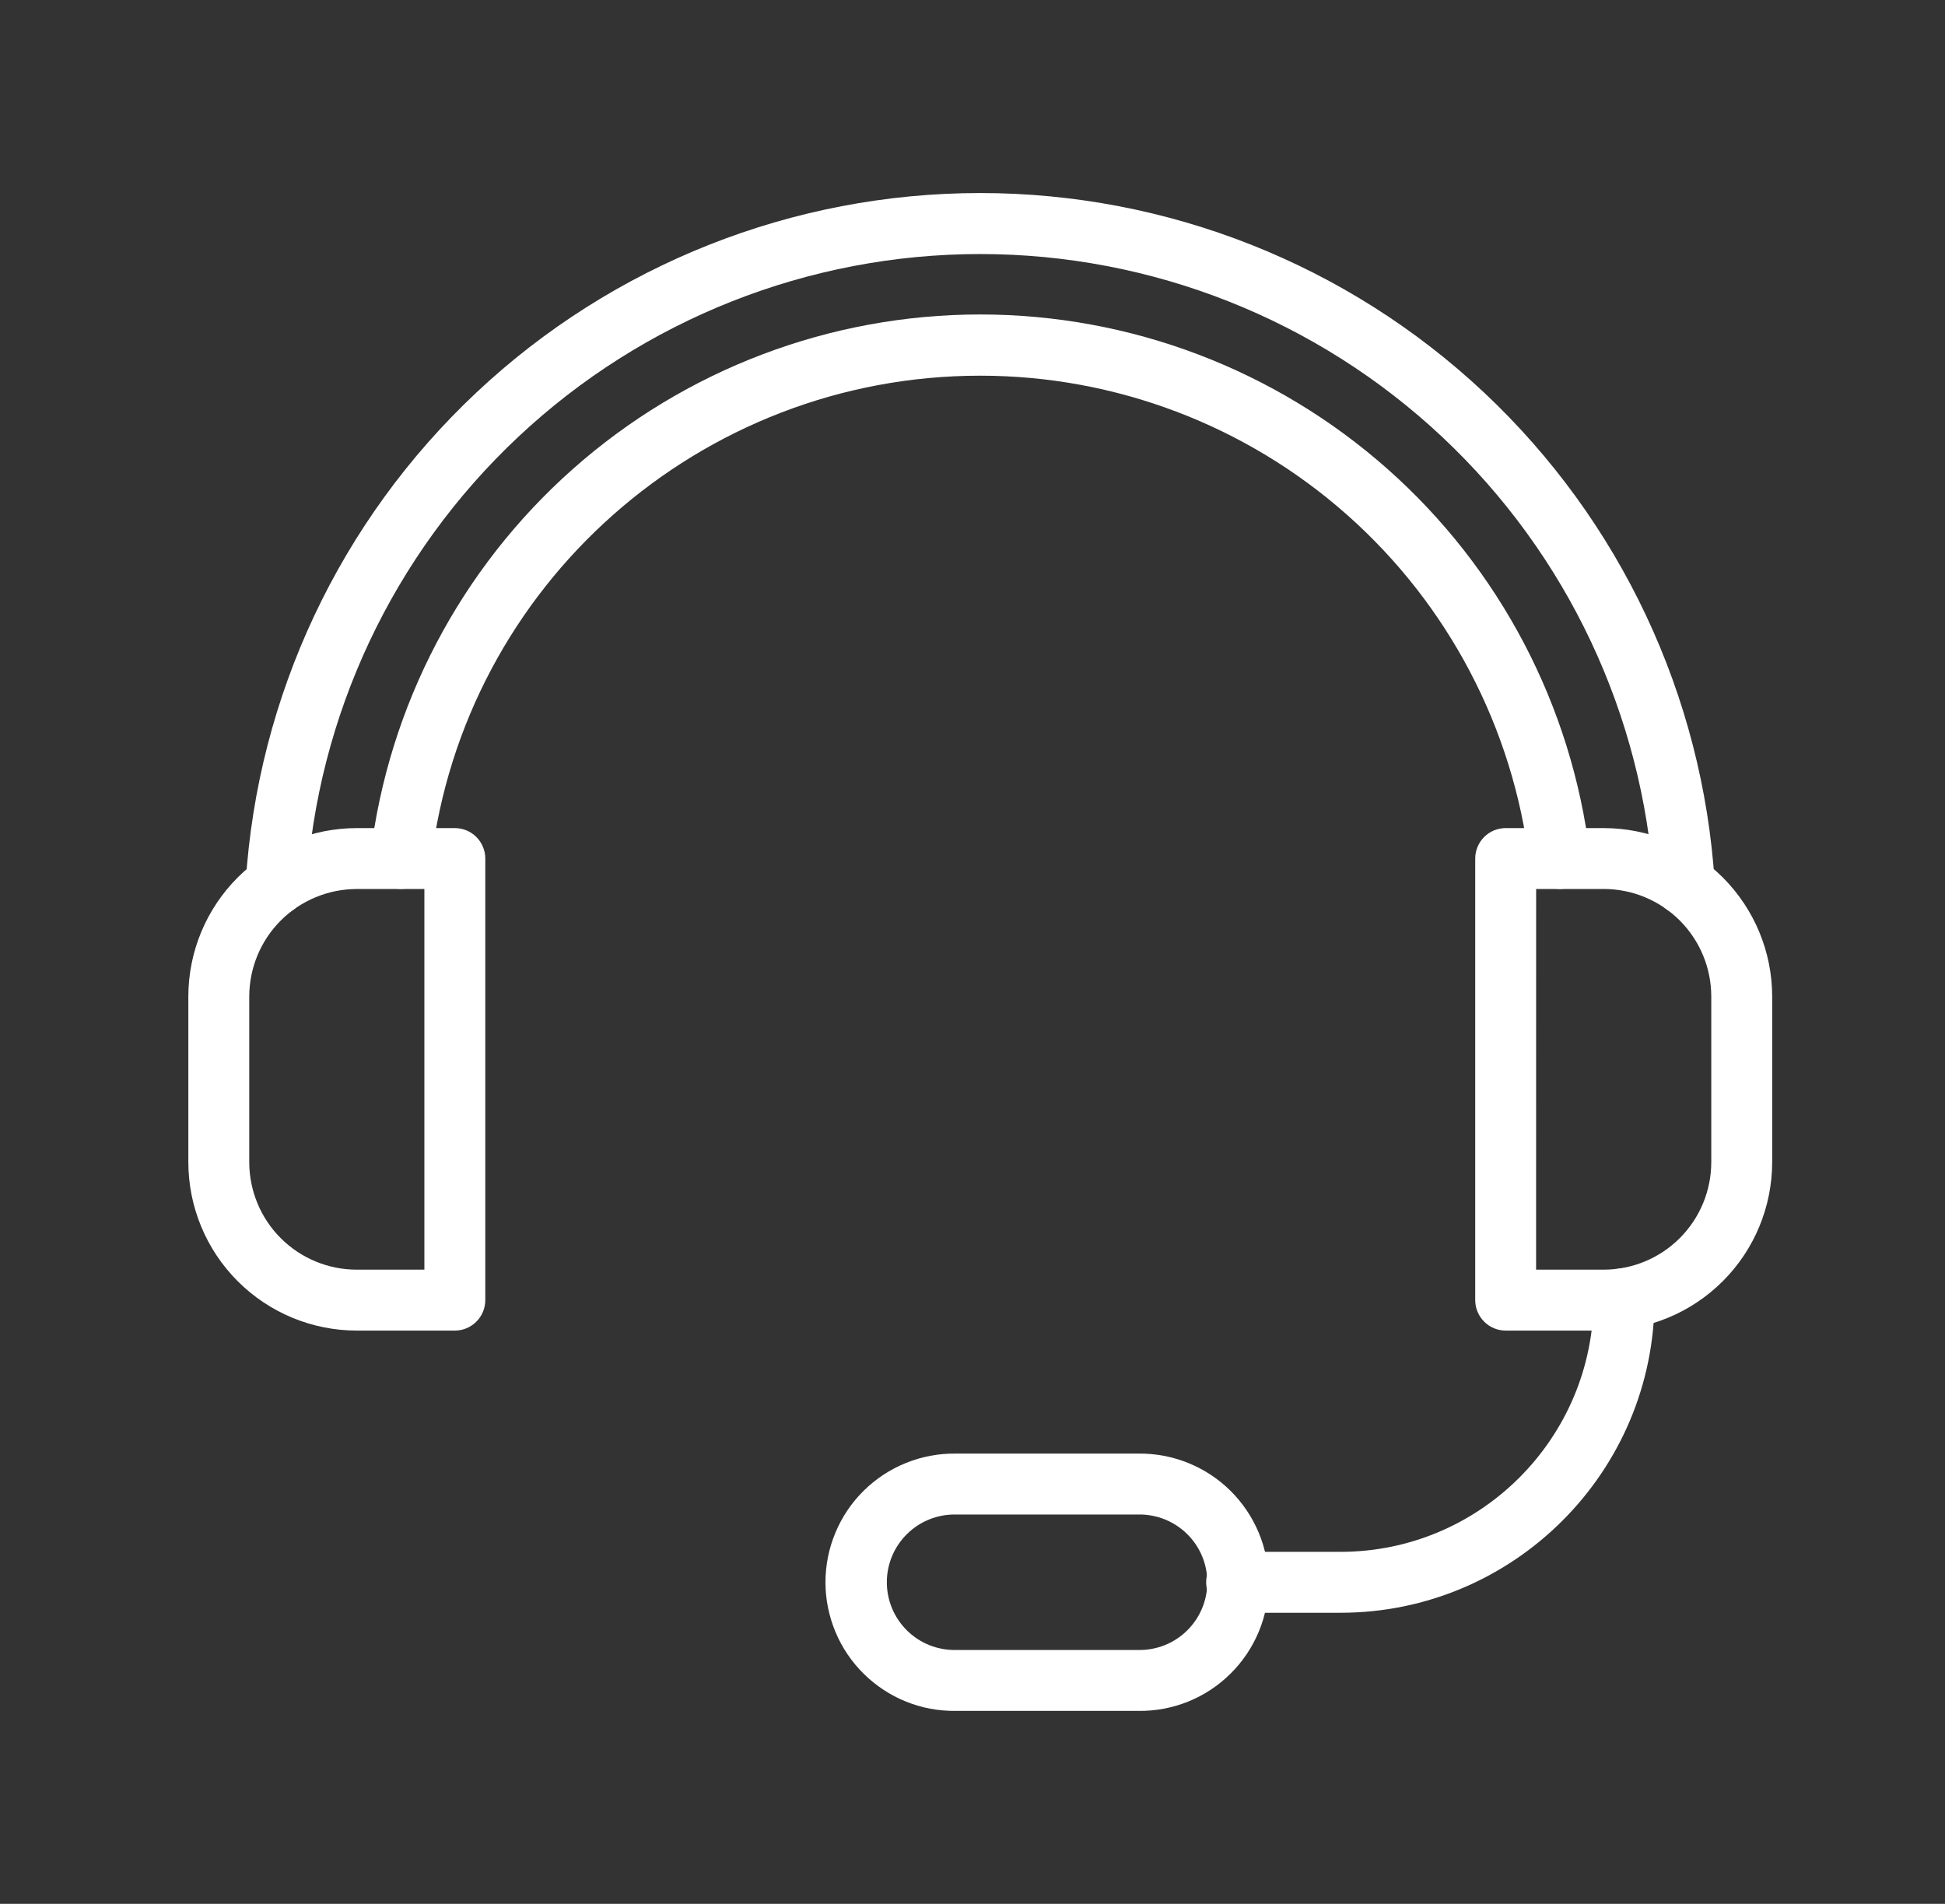
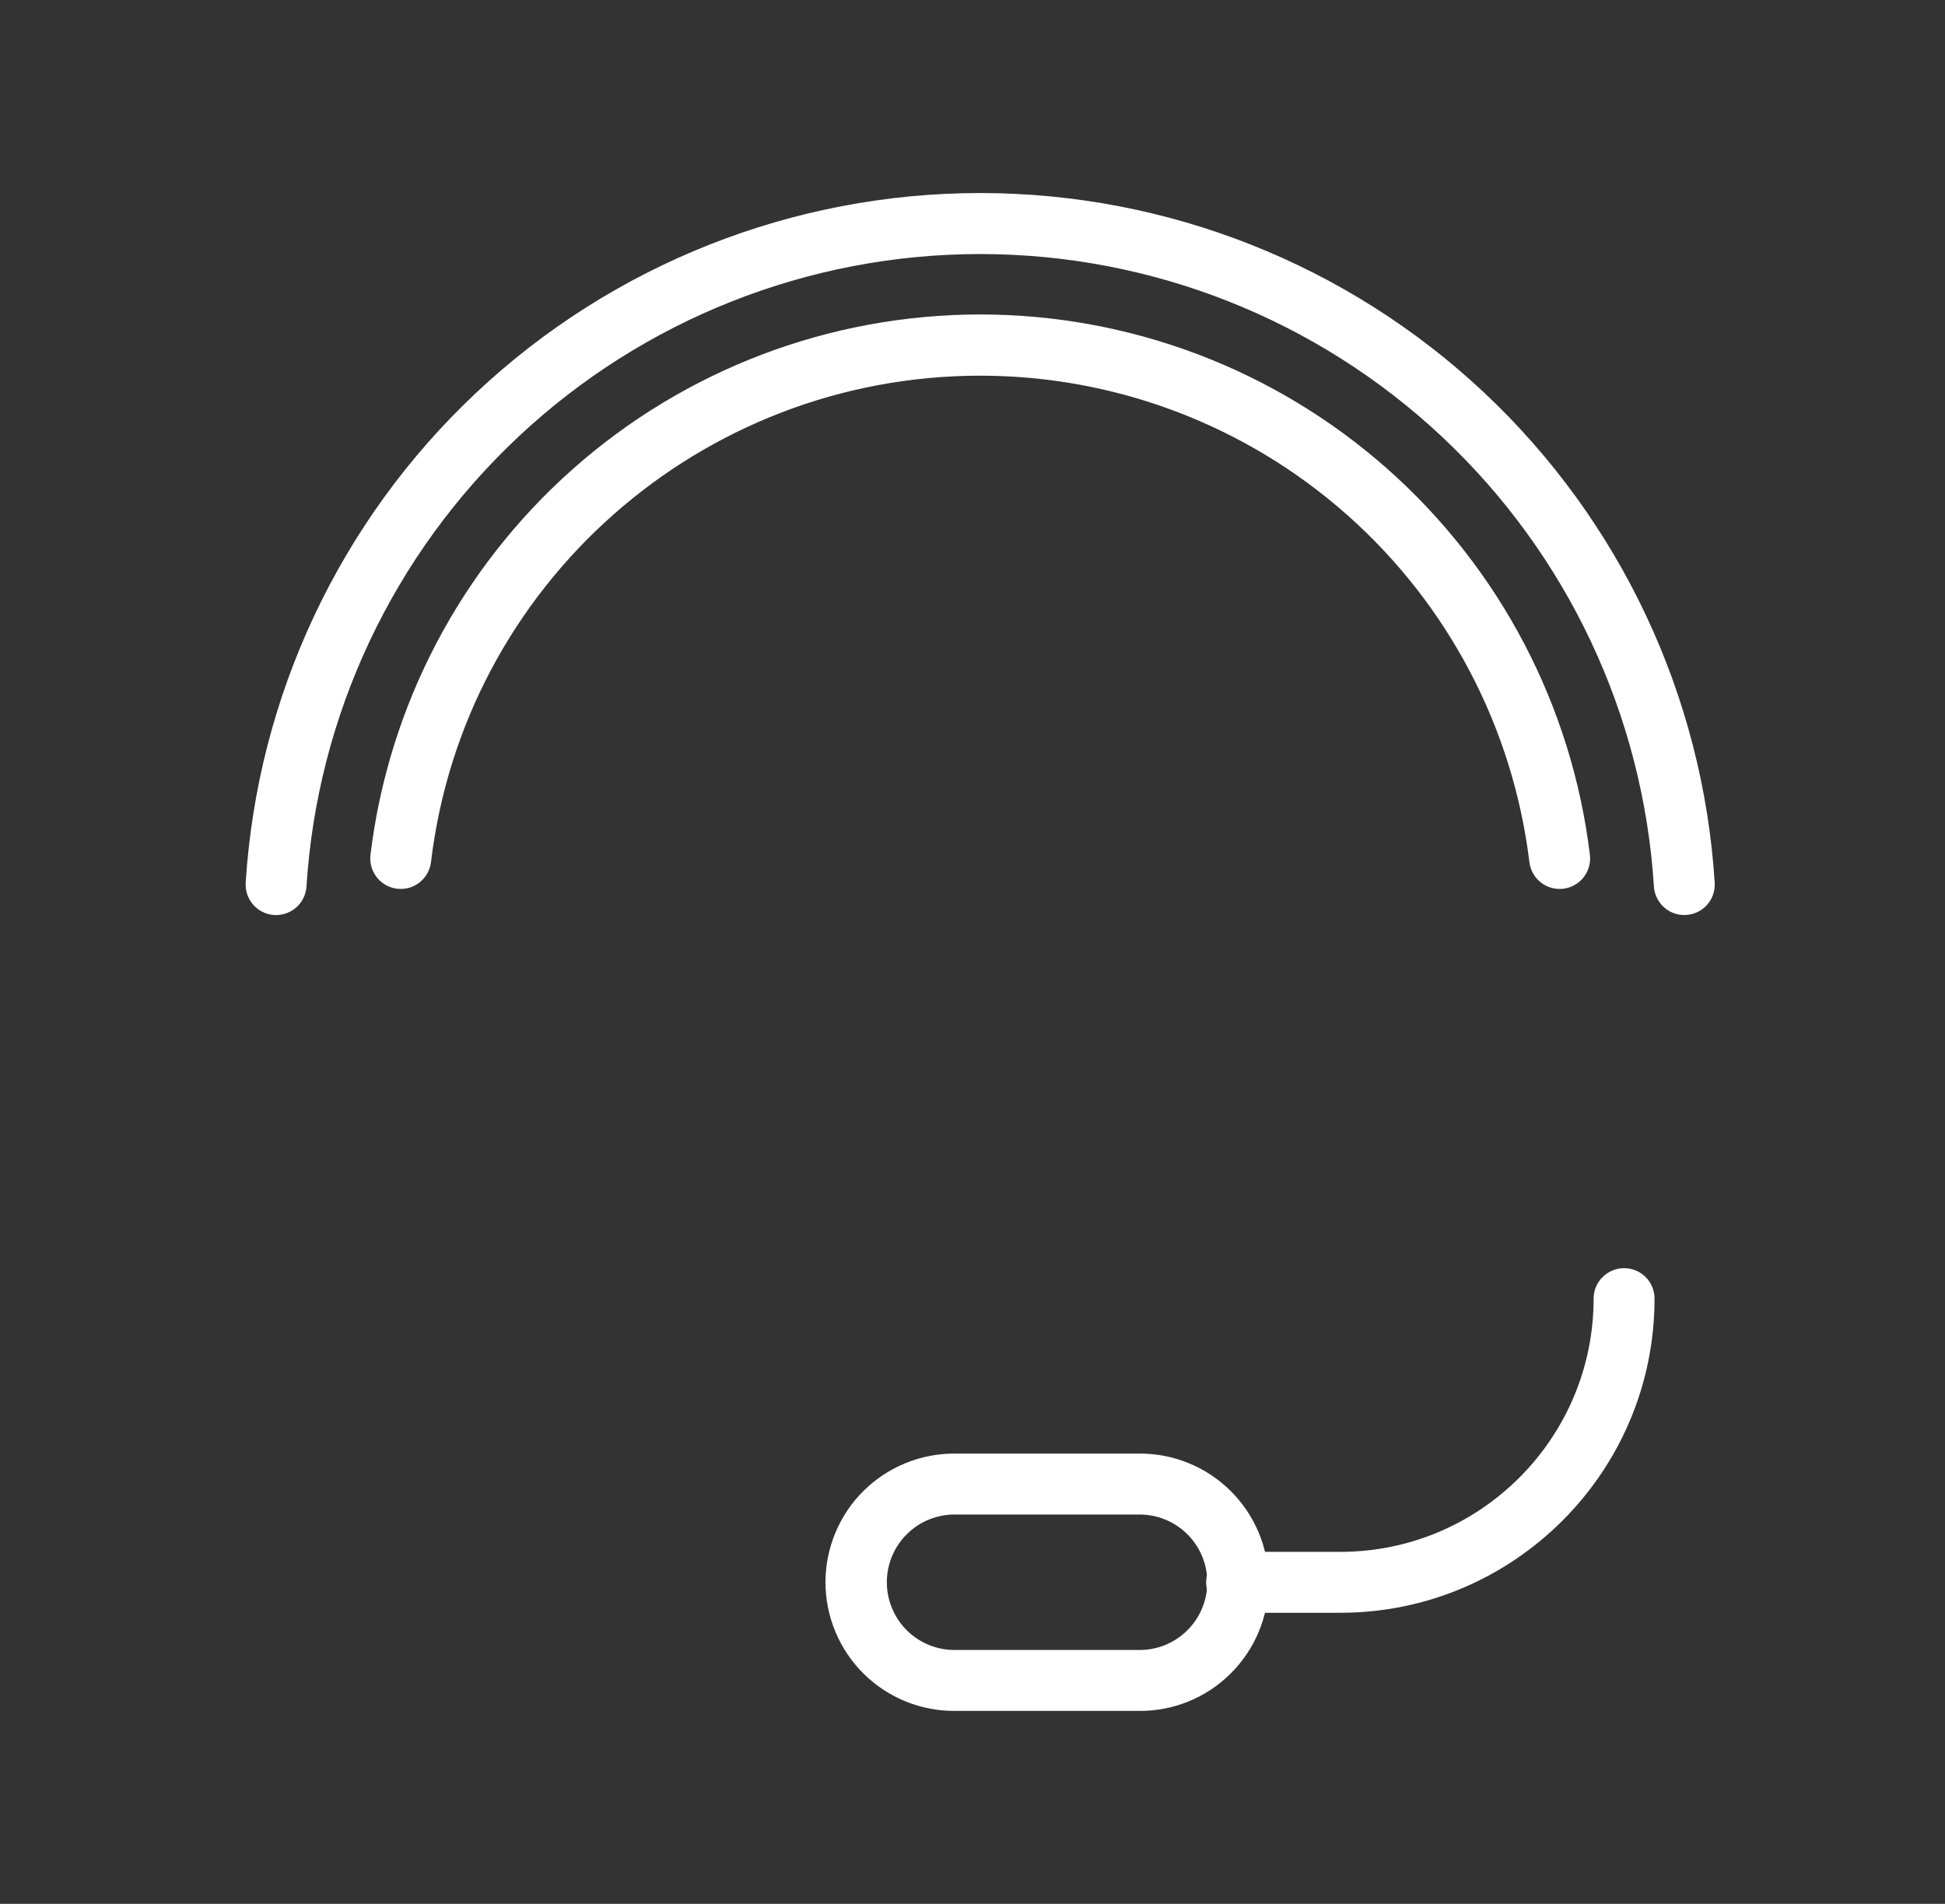
<svg xmlns="http://www.w3.org/2000/svg" width="47" height="46" viewBox="0 0 47 46" fill="none">
  <rect x="0" y="0" width="47" height="46" fill="#333333" stroke="none" />
-   <path d="M38.755 32.149H36.384C36.189 32.149 36.002 32.071 35.864 31.933C35.726 31.795 35.648 31.608 35.648 31.413V20.744C35.648 20.549 35.726 20.361 35.864 20.223C36.002 20.085 36.189 20.008 36.384 20.008H38.757C39.835 20.009 40.869 20.439 41.632 21.202C42.394 21.965 42.823 22.999 42.824 24.077V28.079C42.823 29.158 42.394 30.193 41.631 30.955C40.868 31.718 39.834 32.147 38.755 32.149ZM37.119 30.677H38.755C39.444 30.676 40.104 30.402 40.591 29.915C41.078 29.428 41.352 28.768 41.352 28.079V24.077C41.352 23.388 41.078 22.728 40.591 22.241C40.104 21.754 39.444 21.48 38.755 21.479H37.12L37.119 30.677Z" fill="white" />
-   <path d="M10.991 32.149H8.62C7.541 32.148 6.507 31.719 5.744 30.956C4.981 30.193 4.552 29.158 4.551 28.079V24.077C4.552 22.998 4.981 21.964 5.744 21.201C6.507 20.438 7.541 20.009 8.62 20.008H10.991C11.186 20.008 11.373 20.085 11.511 20.223C11.649 20.361 11.727 20.549 11.727 20.744V31.413C11.727 31.608 11.649 31.796 11.511 31.933C11.373 32.072 11.186 32.149 10.991 32.149ZM8.62 21.48C7.932 21.481 7.271 21.755 6.784 22.242C6.297 22.729 6.024 23.389 6.023 24.078V28.08C6.024 28.769 6.297 29.429 6.784 29.916C7.271 30.403 7.932 30.677 8.62 30.677H10.255V21.48H8.62Z" fill="white" />
  <path d="M9.685 21.478C9.655 21.478 9.626 21.476 9.596 21.473C9.5 21.461 9.408 21.431 9.323 21.384C9.239 21.337 9.165 21.273 9.105 21.197C9.045 21.121 9.001 21.034 8.975 20.941C8.949 20.848 8.941 20.75 8.952 20.654C9.389 17.054 11.128 13.737 13.843 11.332C16.557 8.926 20.059 7.598 23.686 7.598C27.313 7.598 30.814 8.926 33.529 11.332C36.243 13.737 37.983 17.054 38.419 20.654C38.431 20.75 38.423 20.848 38.397 20.941C38.371 21.034 38.327 21.121 38.267 21.197C38.208 21.273 38.133 21.337 38.049 21.384C37.965 21.431 37.872 21.462 37.776 21.473C37.68 21.485 37.583 21.477 37.49 21.451C37.397 21.425 37.309 21.381 37.233 21.321C37.157 21.262 37.094 21.188 37.047 21.103C36.999 21.019 36.969 20.926 36.957 20.83C36.562 17.588 34.995 14.603 32.55 12.438C30.105 10.273 26.953 9.077 23.687 9.077C16.922 9.077 11.216 14.129 10.415 20.829C10.393 21.008 10.307 21.172 10.173 21.292C10.038 21.412 9.865 21.478 9.685 21.478Z" fill="white" />
  <path d="M6.673 22.109C6.657 22.109 6.642 22.109 6.627 22.109C6.53 22.103 6.436 22.078 6.349 22.035C6.262 21.993 6.184 21.934 6.12 21.861C6.056 21.788 6.006 21.704 5.975 21.612C5.944 21.52 5.931 21.423 5.937 21.327C6.222 16.813 8.216 12.578 11.514 9.482C14.811 6.387 19.164 4.664 23.686 4.664C28.209 4.664 32.561 6.387 35.859 9.482C39.156 12.578 41.15 16.813 41.435 21.327C41.441 21.423 41.428 21.52 41.397 21.611C41.366 21.703 41.317 21.787 41.253 21.86C41.189 21.932 41.111 21.991 41.024 22.034C40.938 22.076 40.843 22.101 40.747 22.107C40.65 22.113 40.553 22.1 40.462 22.069C40.371 22.038 40.286 21.989 40.214 21.925C40.141 21.861 40.082 21.783 40.04 21.696C39.997 21.61 39.972 21.515 39.966 21.419C39.704 17.279 37.874 13.395 34.85 10.557C31.826 7.718 27.834 6.138 23.686 6.138C19.538 6.138 15.546 7.718 12.522 10.557C9.498 13.395 7.669 17.279 7.406 21.419C7.395 21.605 7.312 21.78 7.176 21.909C7.04 22.037 6.86 22.108 6.673 22.109Z" fill="white" />
  <path d="M27.51 41.338H23.094C22.682 41.343 22.274 41.267 21.893 41.113C21.511 40.959 21.164 40.73 20.871 40.441C20.578 40.152 20.346 39.808 20.188 39.428C20.029 39.048 19.947 38.641 19.947 38.23C19.947 37.818 20.029 37.411 20.188 37.031C20.346 36.652 20.578 36.307 20.871 36.018C21.164 35.729 21.511 35.501 21.893 35.347C22.274 35.193 22.682 35.116 23.094 35.121H27.51C27.921 35.116 28.329 35.193 28.711 35.347C29.093 35.501 29.44 35.729 29.732 36.018C30.025 36.307 30.257 36.652 30.416 37.031C30.575 37.411 30.656 37.818 30.656 38.23C30.656 38.641 30.575 39.048 30.416 39.428C30.257 39.808 30.025 40.152 29.732 40.441C29.44 40.73 29.093 40.959 28.711 41.113C28.329 41.267 27.921 41.343 27.51 41.338ZM23.094 36.593C22.877 36.59 22.661 36.629 22.459 36.71C22.257 36.791 22.074 36.91 21.919 37.063C21.764 37.215 21.641 37.397 21.557 37.597C21.473 37.797 21.43 38.013 21.43 38.23C21.43 38.447 21.473 38.662 21.557 38.862C21.641 39.063 21.764 39.244 21.919 39.397C22.074 39.549 22.257 39.669 22.459 39.75C22.661 39.83 22.877 39.87 23.094 39.866H27.51C27.727 39.87 27.943 39.83 28.145 39.75C28.346 39.669 28.53 39.549 28.685 39.397C28.84 39.244 28.963 39.063 29.047 38.862C29.131 38.662 29.174 38.447 29.174 38.23C29.174 38.013 29.131 37.797 29.047 37.597C28.963 37.397 28.84 37.215 28.685 37.063C28.53 36.91 28.346 36.791 28.145 36.71C27.943 36.629 27.727 36.59 27.51 36.593H23.094Z" fill="white" />
  <path d="M32.391 38.967H29.883C29.687 38.967 29.5 38.889 29.362 38.751C29.224 38.613 29.146 38.426 29.146 38.231C29.146 38.035 29.224 37.848 29.362 37.71C29.5 37.572 29.687 37.495 29.883 37.495H32.391C35.765 37.495 38.509 34.75 38.509 31.377C38.509 31.181 38.587 30.994 38.725 30.856C38.863 30.718 39.05 30.641 39.245 30.641C39.441 30.641 39.628 30.718 39.766 30.856C39.904 30.994 39.981 31.181 39.981 31.377C39.982 35.562 36.577 38.967 32.391 38.967Z" fill="white" />
</svg>